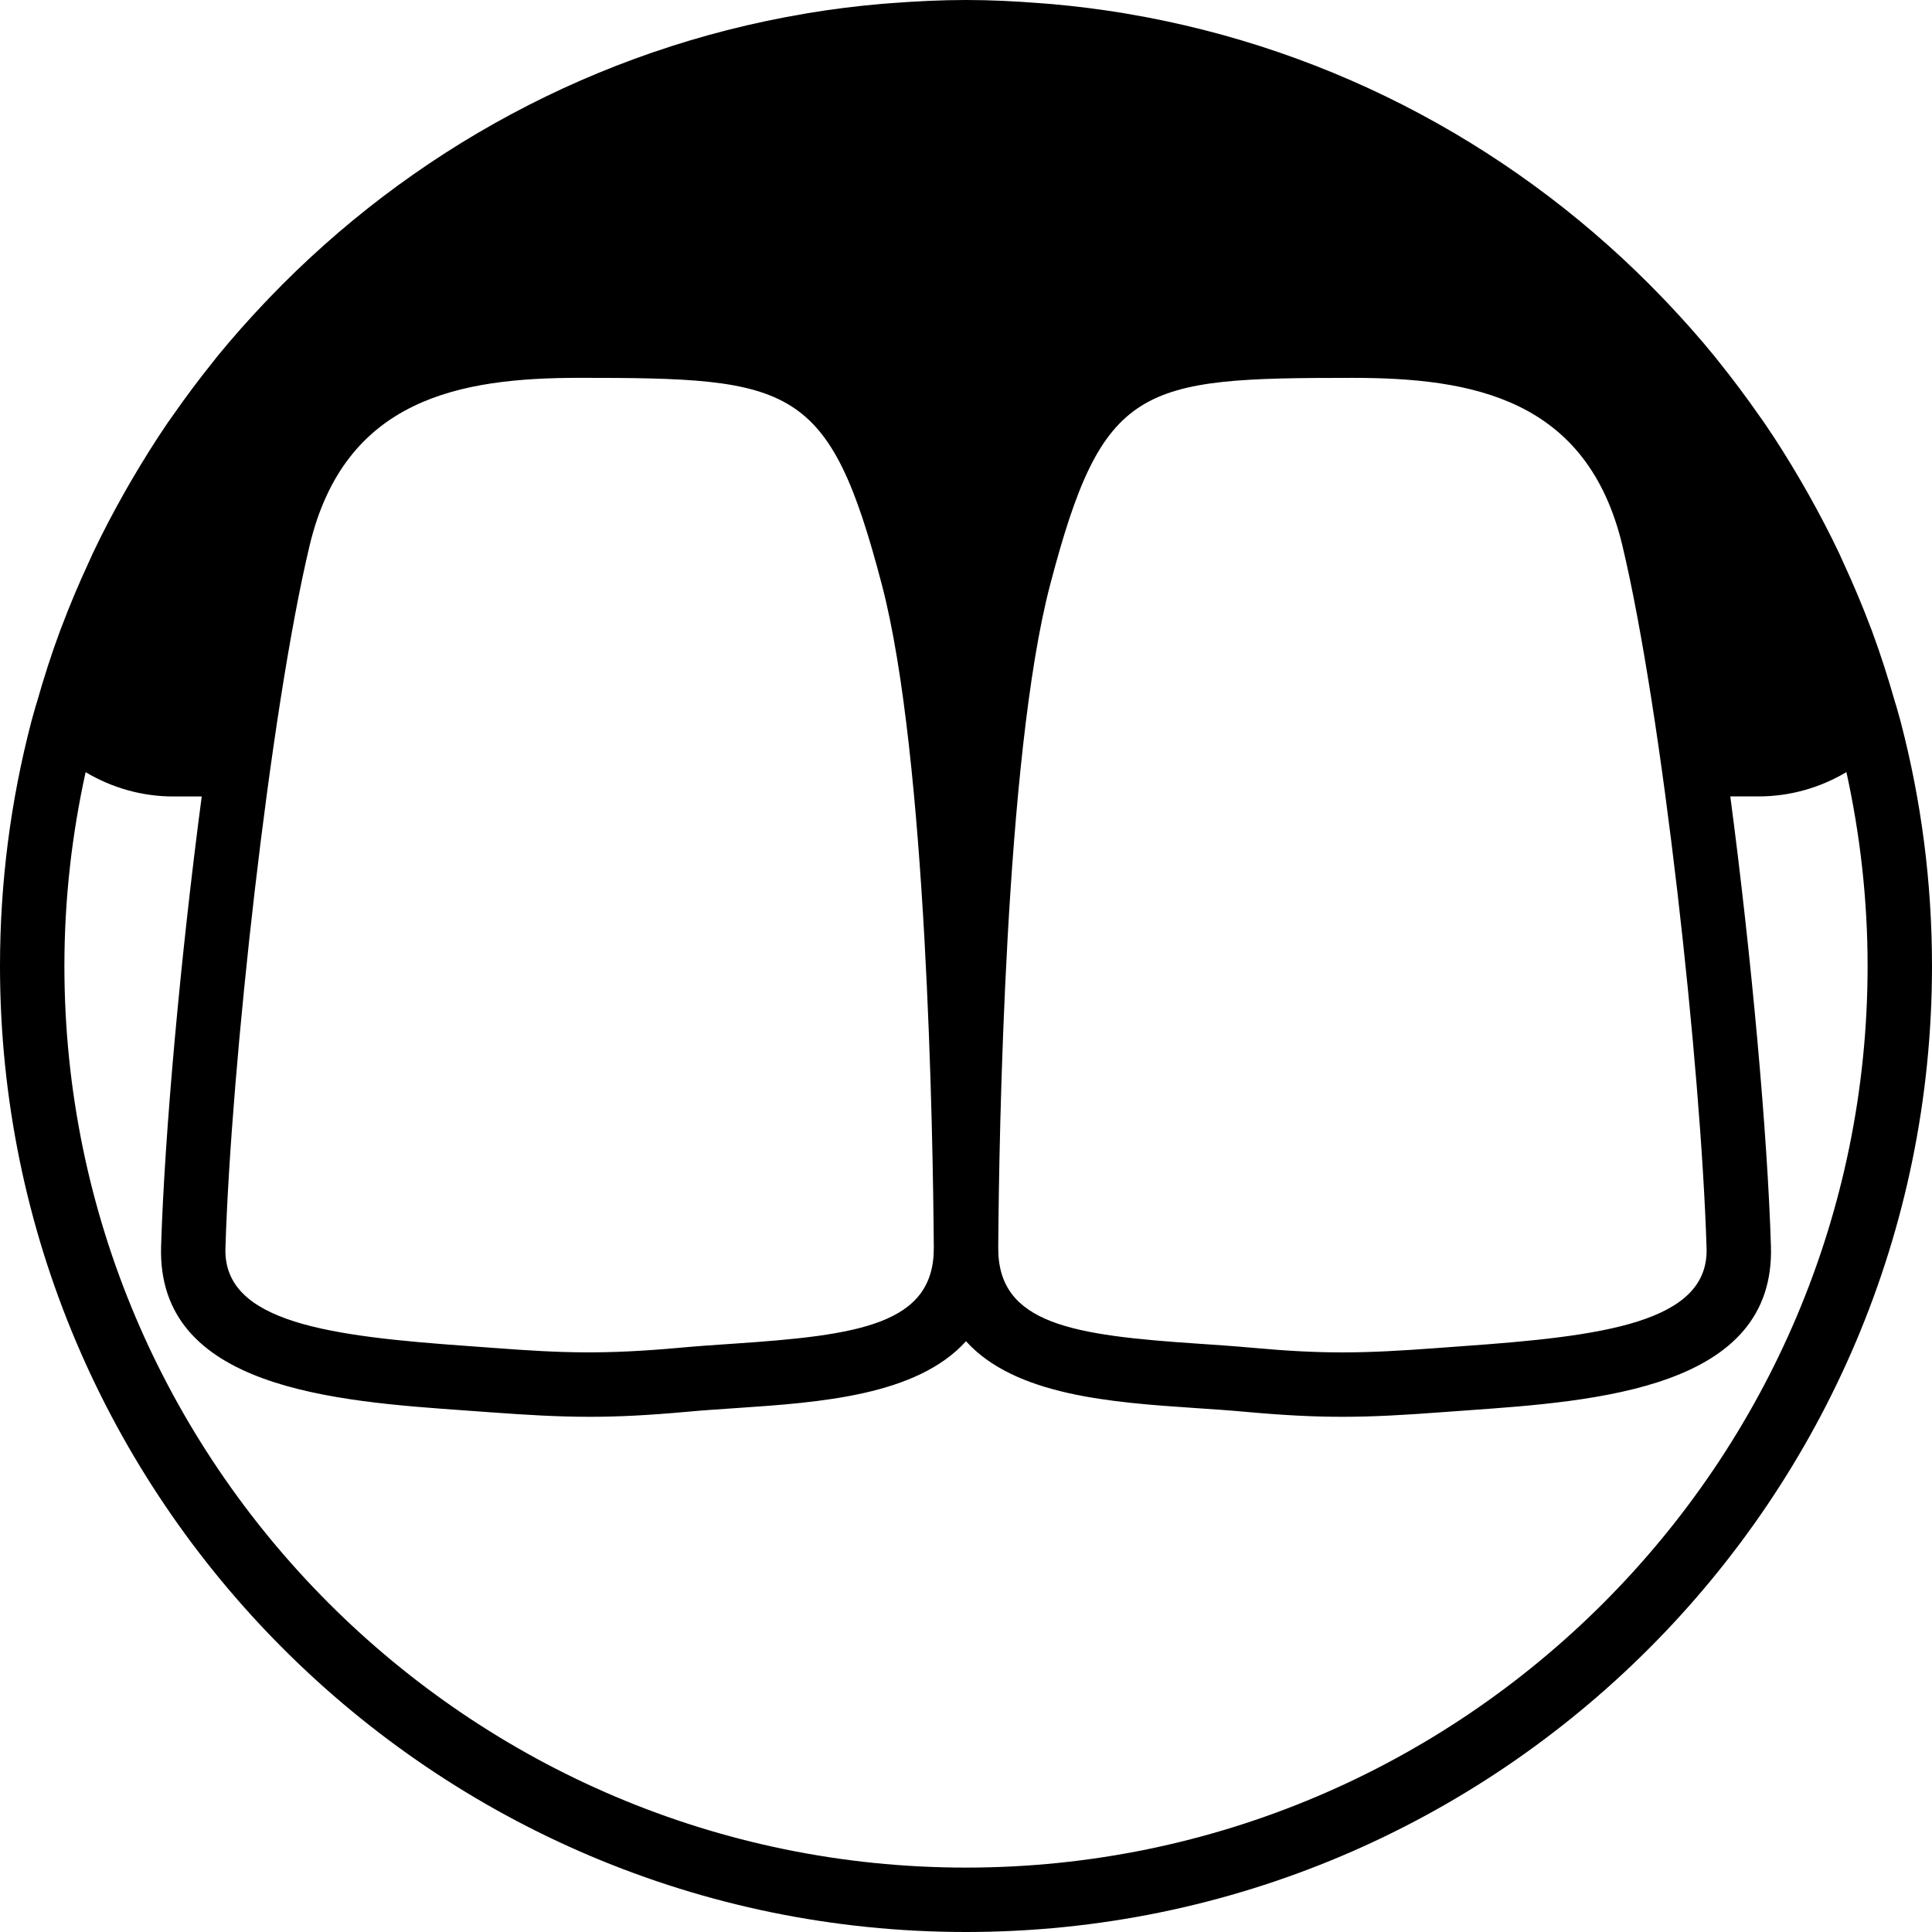
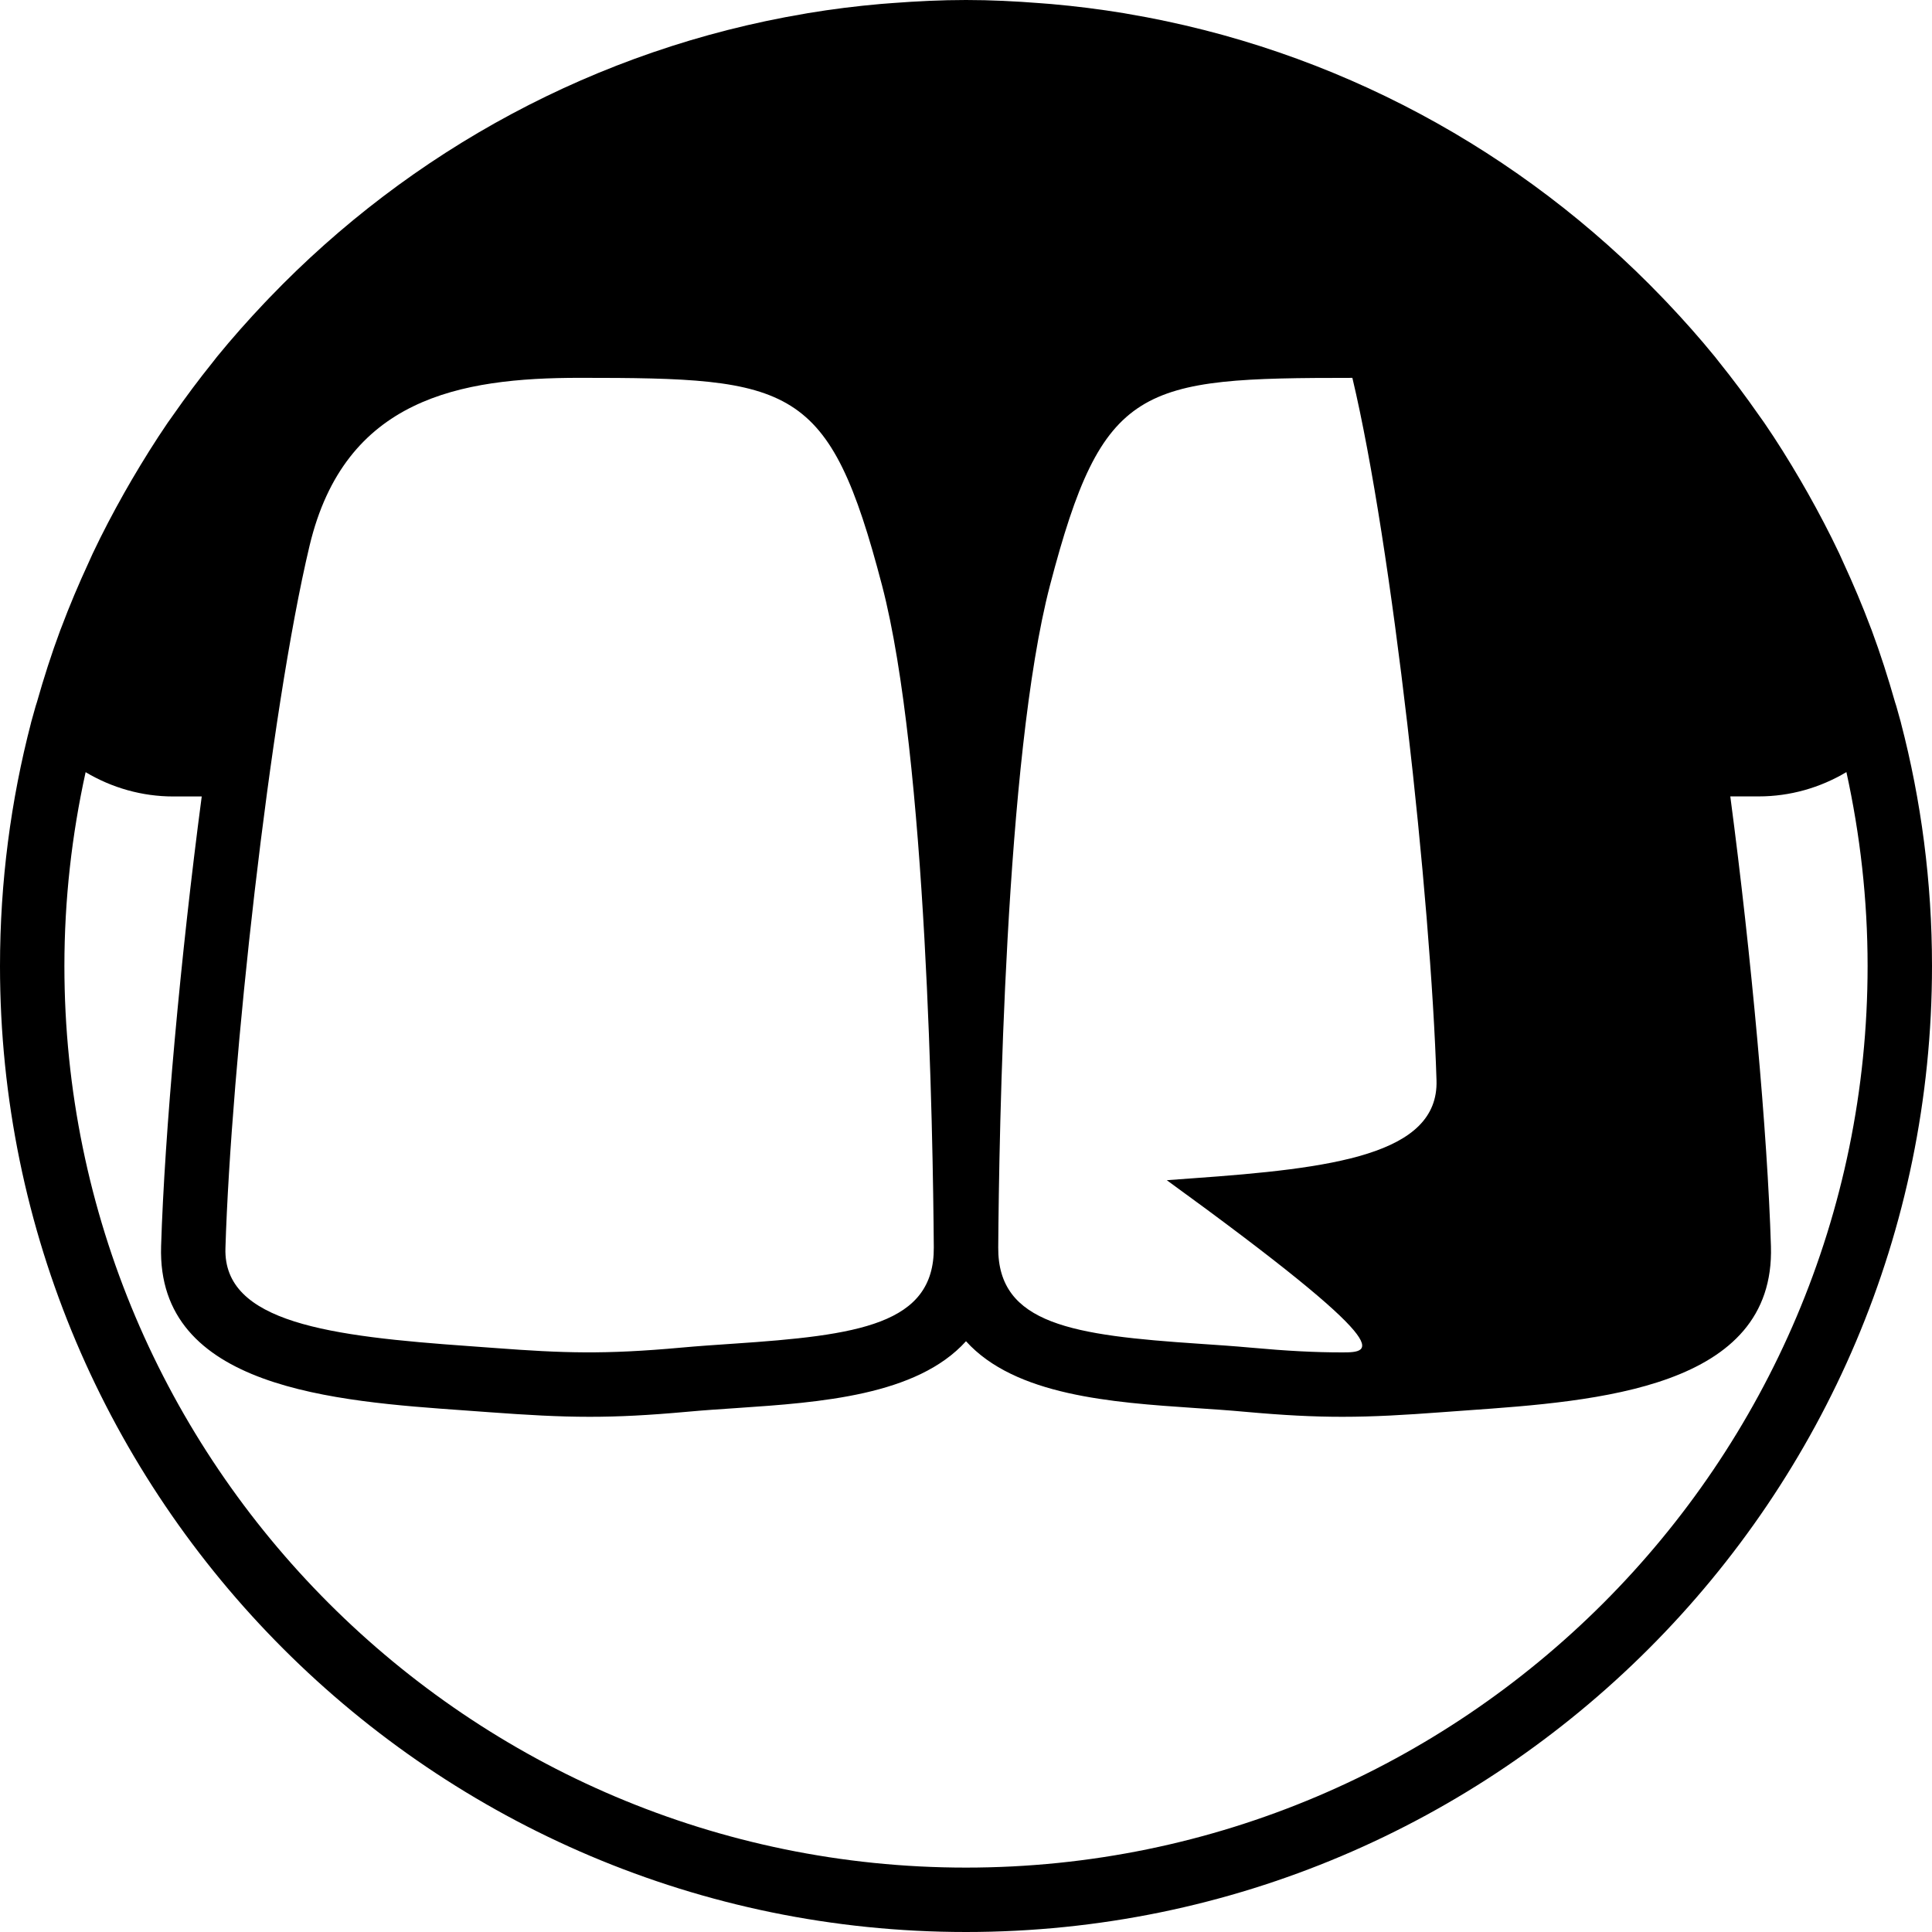
<svg xmlns="http://www.w3.org/2000/svg" version="1.1" id="Capa_1" x="0px" y="0px" viewBox="0 0 60 60" style="enable-background:new 0 0 60 60;" xml:space="preserve">
-   <path d="M59.034,22.443l0.001-0.001l-0.144-0.515c-0.011-0.039-0.026-0.076-0.037-0.115c-0.216-0.759-0.455-1.507-0.727-2.24  c-0.009-0.024-0.019-0.047-0.028-0.071c-0.259-0.691-0.546-1.367-0.853-2.032c-0.043-0.094-0.084-0.19-0.128-0.283  c-0.303-0.638-0.63-1.261-0.975-1.874c-0.077-0.137-0.156-0.273-0.235-0.409c-0.353-0.604-0.722-1.197-1.116-1.772  c-0.056-0.082-0.116-0.161-0.172-0.242c-0.392-0.562-0.802-1.111-1.231-1.644c-0.045-0.056-0.088-0.115-0.134-0.171  c-0.47-0.576-0.963-1.131-1.474-1.67c-0.052-0.054-0.103-0.109-0.155-0.162c-4.365-4.545-10.141-7.721-16.619-8.814  c-0.033-0.006-0.066-0.012-0.099-0.018c-0.745-0.123-1.5-0.218-2.263-0.285c-0.121-0.011-0.243-0.019-0.365-0.028  C31.526,0.038,30.768,0,30,0s-1.526,0.038-2.28,0.095c-0.122,0.009-0.243,0.017-0.365,0.028c-0.763,0.067-1.517,0.161-2.263,0.285  c-0.033,0.006-0.066,0.012-0.099,0.018C18.515,1.519,12.739,4.695,8.374,9.24C8.322,9.294,8.271,9.348,8.219,9.402  c-0.51,0.539-1.004,1.094-1.474,1.67c-0.046,0.056-0.089,0.115-0.134,0.171c-0.429,0.533-0.839,1.082-1.231,1.644  c-0.057,0.081-0.116,0.16-0.172,0.242c-0.393,0.576-0.762,1.169-1.116,1.772c-0.079,0.136-0.158,0.272-0.235,0.409  c-0.345,0.612-0.673,1.236-0.975,1.874c-0.044,0.094-0.085,0.189-0.128,0.283C2.446,18.134,2.159,18.81,1.9,19.501  c-0.009,0.024-0.019,0.047-0.028,0.071c-0.273,0.733-0.512,1.482-0.727,2.24c-0.011,0.039-0.026,0.076-0.037,0.115l-0.144,0.515  l0.001,0.001C0.336,24.858,0,27.39,0,30c0,16.542,13.458,30,30,30s30-13.458,30-30C60,27.39,59.664,24.858,59.034,22.443z   M9.614,16.947c1.092-4.581,4.676-5.213,8.387-5.213c6.609,0,7.752,0.178,9.391,6.444c1.393,5.326,1.583,17.086,1.608,20.563  c0.017,2.396-2.343,2.728-6.233,2.989c-0.543,0.037-1.083,0.073-1.607,0.121c-2.389,0.218-3.678,0.171-5.782,0.013l-0.791-0.058  c-4.342-0.307-7.657-0.727-7.586-3.042C7.173,33.129,8.377,22.14,9.614,16.947z M32.608,18.179c1.639-6.267,2.782-6.444,9.391-6.444  c3.711,0,7.295,0.632,8.387,5.213c1.237,5.192,2.441,16.182,2.613,21.817c0.071,2.315-3.245,2.735-7.586,3.042l-0.79,0.058  C43.527,41.946,42.609,42,41.687,42h0c-0.85,0-1.701-0.044-2.846-0.148c-0.524-0.048-1.064-0.084-1.607-0.121  c-3.89-0.262-6.25-0.594-6.233-2.989C31.025,35.265,31.215,23.505,32.608,18.179z M30,58C14.561,58,2,45.439,2,30  c0-2.067,0.232-4.08,0.659-6.02c0.819,0.489,1.756,0.755,2.721,0.755h0.885c-0.658,4.975-1.155,10.482-1.262,13.97  c-0.135,4.42,5.401,4.812,9.444,5.098l0.783,0.057C16.369,43.943,17.33,44,18.313,44c0.913,0,1.819-0.047,3.028-0.156  c0.508-0.047,1.033-0.082,1.56-0.117c2.568-0.174,5.574-0.385,7.099-2.074c1.525,1.689,4.53,1.9,7.099,2.074  c0.527,0.035,1.052,0.07,1.561,0.117C39.868,43.953,40.773,44,41.687,44h0c0.983,0,1.944-0.057,3.084-0.142l0.783-0.057  c4.042-0.286,9.579-0.678,9.444-5.098c-0.106-3.487-0.604-8.995-1.262-13.97h0.885c0.965,0,1.902-0.266,2.721-0.755  C57.768,25.92,58,27.933,58,30C58,45.439,45.439,58,30,58z" />
+   <path d="M59.034,22.443l0.001-0.001l-0.144-0.515c-0.011-0.039-0.026-0.076-0.037-0.115c-0.216-0.759-0.455-1.507-0.727-2.24  c-0.009-0.024-0.019-0.047-0.028-0.071c-0.259-0.691-0.546-1.367-0.853-2.032c-0.043-0.094-0.084-0.19-0.128-0.283  c-0.303-0.638-0.63-1.261-0.975-1.874c-0.077-0.137-0.156-0.273-0.235-0.409c-0.353-0.604-0.722-1.197-1.116-1.772  c-0.056-0.082-0.116-0.161-0.172-0.242c-0.392-0.562-0.802-1.111-1.231-1.644c-0.045-0.056-0.088-0.115-0.134-0.171  c-0.47-0.576-0.963-1.131-1.474-1.67c-0.052-0.054-0.103-0.109-0.155-0.162c-4.365-4.545-10.141-7.721-16.619-8.814  c-0.033-0.006-0.066-0.012-0.099-0.018c-0.745-0.123-1.5-0.218-2.263-0.285c-0.121-0.011-0.243-0.019-0.365-0.028  C31.526,0.038,30.768,0,30,0s-1.526,0.038-2.28,0.095c-0.122,0.009-0.243,0.017-0.365,0.028c-0.763,0.067-1.517,0.161-2.263,0.285  c-0.033,0.006-0.066,0.012-0.099,0.018C18.515,1.519,12.739,4.695,8.374,9.24C8.322,9.294,8.271,9.348,8.219,9.402  c-0.51,0.539-1.004,1.094-1.474,1.67c-0.046,0.056-0.089,0.115-0.134,0.171c-0.429,0.533-0.839,1.082-1.231,1.644  c-0.057,0.081-0.116,0.16-0.172,0.242c-0.393,0.576-0.762,1.169-1.116,1.772c-0.079,0.136-0.158,0.272-0.235,0.409  c-0.345,0.612-0.673,1.236-0.975,1.874c-0.044,0.094-0.085,0.189-0.128,0.283C2.446,18.134,2.159,18.81,1.9,19.501  c-0.009,0.024-0.019,0.047-0.028,0.071c-0.273,0.733-0.512,1.482-0.727,2.24c-0.011,0.039-0.026,0.076-0.037,0.115l-0.144,0.515  l0.001,0.001C0.336,24.858,0,27.39,0,30c0,16.542,13.458,30,30,30s30-13.458,30-30C60,27.39,59.664,24.858,59.034,22.443z   M9.614,16.947c1.092-4.581,4.676-5.213,8.387-5.213c6.609,0,7.752,0.178,9.391,6.444c1.393,5.326,1.583,17.086,1.608,20.563  c0.017,2.396-2.343,2.728-6.233,2.989c-0.543,0.037-1.083,0.073-1.607,0.121c-2.389,0.218-3.678,0.171-5.782,0.013l-0.791-0.058  c-4.342-0.307-7.657-0.727-7.586-3.042C7.173,33.129,8.377,22.14,9.614,16.947z M32.608,18.179c1.639-6.267,2.782-6.444,9.391-6.444  c1.237,5.192,2.441,16.182,2.613,21.817c0.071,2.315-3.245,2.735-7.586,3.042l-0.79,0.058  C43.527,41.946,42.609,42,41.687,42h0c-0.85,0-1.701-0.044-2.846-0.148c-0.524-0.048-1.064-0.084-1.607-0.121  c-3.89-0.262-6.25-0.594-6.233-2.989C31.025,35.265,31.215,23.505,32.608,18.179z M30,58C14.561,58,2,45.439,2,30  c0-2.067,0.232-4.08,0.659-6.02c0.819,0.489,1.756,0.755,2.721,0.755h0.885c-0.658,4.975-1.155,10.482-1.262,13.97  c-0.135,4.42,5.401,4.812,9.444,5.098l0.783,0.057C16.369,43.943,17.33,44,18.313,44c0.913,0,1.819-0.047,3.028-0.156  c0.508-0.047,1.033-0.082,1.56-0.117c2.568-0.174,5.574-0.385,7.099-2.074c1.525,1.689,4.53,1.9,7.099,2.074  c0.527,0.035,1.052,0.07,1.561,0.117C39.868,43.953,40.773,44,41.687,44h0c0.983,0,1.944-0.057,3.084-0.142l0.783-0.057  c4.042-0.286,9.579-0.678,9.444-5.098c-0.106-3.487-0.604-8.995-1.262-13.97h0.885c0.965,0,1.902-0.266,2.721-0.755  C57.768,25.92,58,27.933,58,30C58,45.439,45.439,58,30,58z" />
  <g>
</g>
  <g>
</g>
  <g>
</g>
  <g>
</g>
  <g>
</g>
  <g>
</g>
  <g>
</g>
  <g>
</g>
  <g>
</g>
  <g>
</g>
  <g>
</g>
  <g>
</g>
  <g>
</g>
  <g>
</g>
  <g>
</g>
</svg>